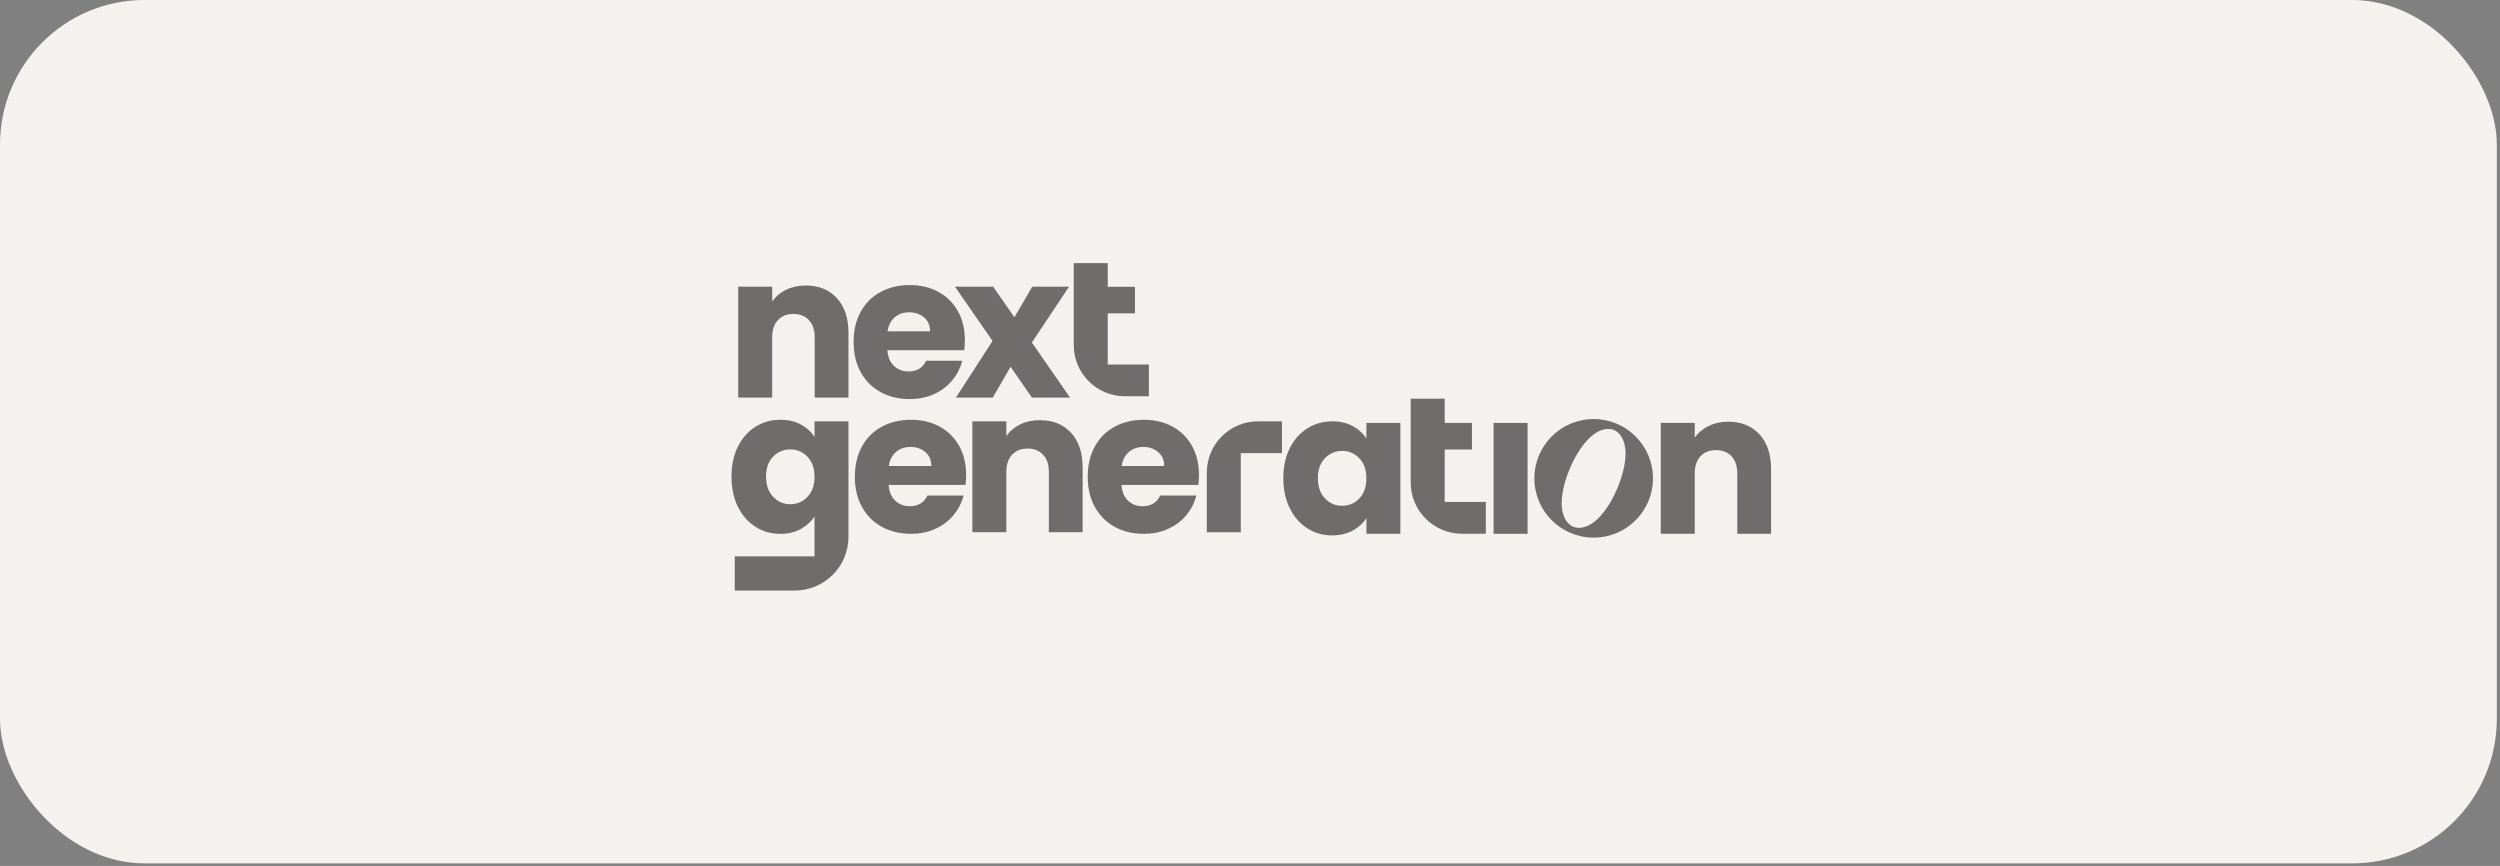
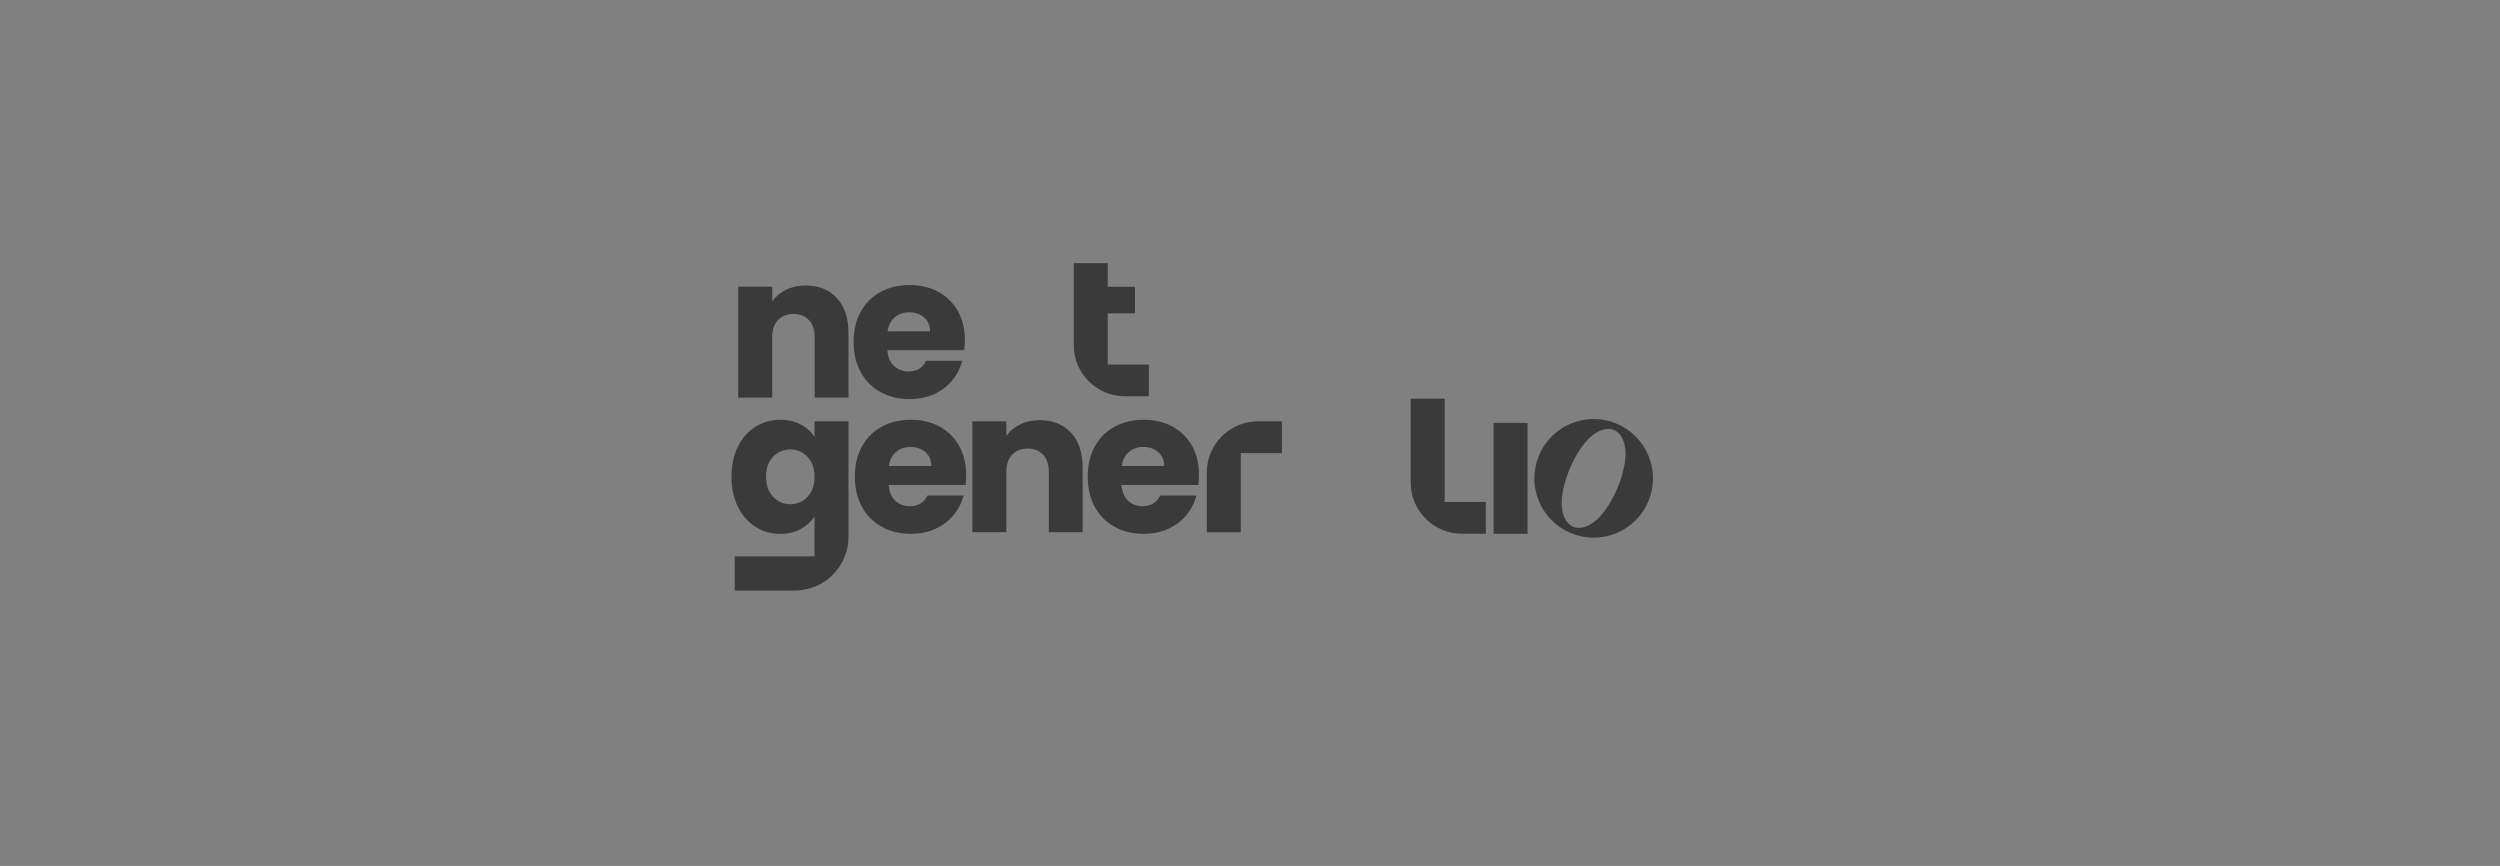
<svg xmlns="http://www.w3.org/2000/svg" width="179" height="62" viewBox="0 0 179 62" fill="none">
  <rect x="0" y="0" width="179" height="62" fill="#808080" stroke="none" />
-   <rect width="178.771" height="61.818" rx="10.349" fill="#F4F2EE" />
  <g opacity="0.55">
    <path d="M114.108 30.004C111.761 30.004 109.861 31.903 109.861 34.251C109.861 36.598 111.761 38.494 114.108 38.494C116.456 38.494 118.352 36.595 118.352 34.251C118.352 31.906 116.453 30.004 114.108 30.004ZM115.798 34.97C115.311 36.12 114.704 36.92 114.194 37.327C113.621 37.787 113.043 37.887 112.636 37.713C112.229 37.542 111.899 37.058 111.828 36.327C111.766 35.675 111.92 34.684 112.406 33.534C112.893 32.384 113.501 31.585 114.011 31.175C114.583 30.715 115.161 30.62 115.568 30.791C115.972 30.962 116.305 31.446 116.376 32.177C116.438 32.826 116.285 33.82 115.798 34.97Z" fill="black" />
    <path d="M69.176 34.01C69.176 33.213 69.007 32.517 68.671 31.919C68.332 31.323 67.866 30.863 67.267 30.538C66.672 30.217 65.988 30.055 65.218 30.055C64.448 30.055 63.731 30.223 63.127 30.556C62.519 30.886 62.047 31.364 61.711 31.977C61.372 32.594 61.207 33.316 61.207 34.139C61.207 34.962 61.378 35.685 61.72 36.301C62.059 36.917 62.537 37.392 63.142 37.722C63.749 38.056 64.442 38.221 65.221 38.221C65.867 38.221 66.451 38.103 66.973 37.864C67.495 37.628 67.925 37.301 68.273 36.885C68.618 36.466 68.86 35.997 68.993 35.478H66.403C66.165 35.988 65.743 36.245 65.138 36.245C64.728 36.245 64.386 36.115 64.106 35.856C63.826 35.596 63.667 35.219 63.628 34.723H69.134C69.164 34.478 69.178 34.242 69.178 34.012M63.637 33.37C63.705 32.933 63.876 32.597 64.159 32.358C64.439 32.122 64.781 32.001 65.191 32.001C65.601 32.001 65.973 32.125 66.259 32.373C66.542 32.617 66.683 32.954 66.683 33.367H63.637V33.37Z" fill="black" />
    <path d="M76.681 30.986C76.127 30.385 75.384 30.084 74.455 30.084C73.933 30.084 73.461 30.184 73.048 30.388C72.629 30.591 72.299 30.868 72.054 31.219V30.167H69.621V38.106H72.054V33.794C72.054 33.263 72.19 32.85 72.467 32.558C72.741 32.263 73.113 32.116 73.576 32.116C74.039 32.116 74.41 32.263 74.685 32.558C74.962 32.853 75.098 33.266 75.098 33.794V38.106H77.516V33.467C77.516 32.411 77.239 31.585 76.684 30.983" fill="black" />
    <path d="M85.847 34.01C85.847 33.213 85.678 32.517 85.345 31.919C85.006 31.323 84.54 30.863 83.941 30.538C83.343 30.217 82.661 30.055 81.892 30.055C81.122 30.055 80.405 30.223 79.801 30.556C79.193 30.886 78.721 31.364 78.385 31.977C78.046 32.594 77.881 33.316 77.881 34.139C77.881 34.962 78.052 35.685 78.391 36.301C78.733 36.917 79.208 37.392 79.812 37.722C80.42 38.056 81.113 38.221 81.892 38.221C82.537 38.221 83.121 38.103 83.641 37.864C84.162 37.628 84.596 37.301 84.941 36.885C85.286 36.466 85.528 35.997 85.661 35.478H83.071C82.832 35.988 82.411 36.245 81.806 36.245C81.396 36.245 81.054 36.115 80.774 35.856C80.494 35.596 80.335 35.219 80.296 34.723H85.802C85.832 34.478 85.844 34.242 85.844 34.012M80.311 33.37C80.379 32.933 80.55 32.597 80.833 32.358C81.11 32.122 81.455 32.001 81.865 32.001C82.275 32.001 82.647 32.125 82.93 32.373C83.216 32.617 83.357 32.954 83.357 33.367H80.311V33.37Z" fill="black" />
    <path d="M59.919 21.344C59.364 20.742 58.621 20.441 57.692 20.441C57.17 20.441 56.698 20.545 56.285 20.748C55.867 20.952 55.536 21.229 55.291 21.58V20.527H52.855V28.469H55.288V24.157C55.288 23.627 55.424 23.214 55.701 22.919C55.976 22.624 56.347 22.479 56.81 22.479C57.273 22.479 57.645 22.627 57.919 22.919C58.196 23.214 58.332 23.627 58.332 24.157V28.469H60.75V23.83C60.75 22.777 60.473 21.951 59.919 21.347" fill="black" />
    <path d="M69.085 24.365C69.085 23.569 68.917 22.87 68.583 22.274C68.244 21.675 67.778 21.215 67.18 20.894C66.581 20.572 65.9 20.41 65.13 20.41C64.36 20.41 63.644 20.578 63.039 20.909C62.431 21.242 61.96 21.717 61.623 22.33C61.284 22.946 61.119 23.666 61.119 24.492C61.119 25.317 61.29 26.037 61.629 26.654C61.971 27.27 62.446 27.745 63.051 28.075C63.655 28.405 64.351 28.573 65.13 28.573C65.776 28.573 66.36 28.455 66.879 28.216C67.401 27.981 67.834 27.653 68.179 27.234C68.524 26.819 68.763 26.347 68.899 25.828H66.31C66.071 26.341 65.649 26.595 65.044 26.595C64.635 26.595 64.292 26.462 64.012 26.202C63.732 25.943 63.573 25.565 63.535 25.073H69.04C69.07 24.825 69.082 24.589 69.082 24.362M63.546 23.725C63.614 23.288 63.785 22.952 64.068 22.716C64.346 22.48 64.691 22.36 65.1 22.36C65.51 22.36 65.882 22.483 66.165 22.728C66.451 22.976 66.593 23.309 66.593 23.722H63.546V23.725Z" fill="black" />
-     <path d="M73.881 24.523L76.544 20.527H73.91L72.631 22.718L71.109 20.527H68.375L71.065 24.411L68.446 28.466H71.082L72.359 26.26L73.881 28.466H76.615L73.881 24.523Z" fill="black" />
    <path d="M91.79 30.168H90.071C88.048 30.168 86.408 31.808 86.408 33.831V38.11H88.841V32.445H91.787V30.168H91.79Z" fill="black" />
    <path d="M82.263 28.373H80.544C78.521 28.373 76.881 26.734 76.881 24.711V18.842H79.314V26.1H82.26V28.376L82.263 28.373Z" fill="black" />
-     <path d="M97.832 30.28V31.404C97.602 31.035 97.281 30.737 96.859 30.51C96.437 30.28 95.945 30.168 95.387 30.168C94.733 30.168 94.14 30.336 93.609 30.666C93.078 31 92.656 31.474 92.35 32.088C92.04 32.704 91.887 33.421 91.887 34.238C91.887 35.055 92.04 35.774 92.35 36.394C92.659 37.016 93.078 37.494 93.609 37.83C94.14 38.169 94.727 38.334 95.373 38.334C95.933 38.334 96.422 38.222 96.844 37.995C97.266 37.765 97.596 37.47 97.835 37.098V38.222H100.268V30.28H97.835H97.832ZM97.328 35.689C96.989 36.04 96.582 36.214 96.095 36.214C95.609 36.214 95.201 36.037 94.865 35.68C94.526 35.323 94.361 34.842 94.361 34.238C94.361 33.633 94.529 33.155 94.865 32.807C95.204 32.462 95.612 32.285 96.095 32.285C96.579 32.285 96.989 32.459 97.328 32.813C97.667 33.164 97.832 33.645 97.832 34.25C97.832 34.854 97.664 35.338 97.328 35.686" fill="black" />
    <path d="M109.374 30.279H106.941V38.221H109.374V30.279Z" fill="black" />
-     <path d="M125.973 31.099C125.419 30.494 124.676 30.193 123.747 30.193C123.225 30.193 122.753 30.297 122.34 30.5C121.921 30.704 121.591 30.981 121.343 31.332V30.276H118.91V38.218H121.343V33.906C121.343 33.376 121.482 32.963 121.756 32.668C122.033 32.373 122.402 32.228 122.868 32.228C123.334 32.228 123.703 32.376 123.977 32.668C124.251 32.963 124.39 33.376 124.39 33.906V38.218H126.808V33.579C126.808 32.523 126.531 31.697 125.976 31.096" fill="black" />
    <path d="M81.263 20.533H79.113V22.438H81.263V20.533Z" fill="black" />
    <path d="M106.388 38.214H104.669C102.646 38.214 101.006 36.574 101.006 34.551V28.547H103.439V35.937H106.385V38.214H106.388Z" fill="black" />
-     <path d="M105.392 30.281H103.242V32.186H105.392V30.281Z" fill="black" />
    <path d="M58.32 30.167V31.29C58.09 30.922 57.766 30.624 57.344 30.397C56.922 30.167 56.433 30.055 55.873 30.055C55.218 30.055 54.625 30.223 54.094 30.553C53.563 30.886 53.142 31.361 52.835 31.977C52.525 32.594 52.375 33.31 52.375 34.127C52.375 34.944 52.528 35.661 52.835 36.283C53.142 36.906 53.563 37.383 54.094 37.719C54.625 38.059 55.218 38.224 55.873 38.224C56.433 38.224 56.92 38.109 57.338 37.876C57.754 37.643 58.084 37.345 58.32 36.973V39.831H52.608V42.282H56.908C59.028 42.282 60.751 40.559 60.751 38.439V30.167H58.318H58.32ZM57.813 35.575C57.474 35.926 57.067 36.103 56.583 36.103C56.1 36.103 55.69 35.923 55.354 35.57C55.014 35.21 54.849 34.732 54.849 34.127C54.849 33.523 55.017 33.042 55.354 32.697C55.69 32.352 56.1 32.178 56.583 32.178C57.067 32.178 57.477 32.352 57.813 32.703C58.152 33.054 58.318 33.535 58.318 34.139C58.318 34.744 58.149 35.227 57.813 35.575Z" fill="black" />
  </g>
</svg>